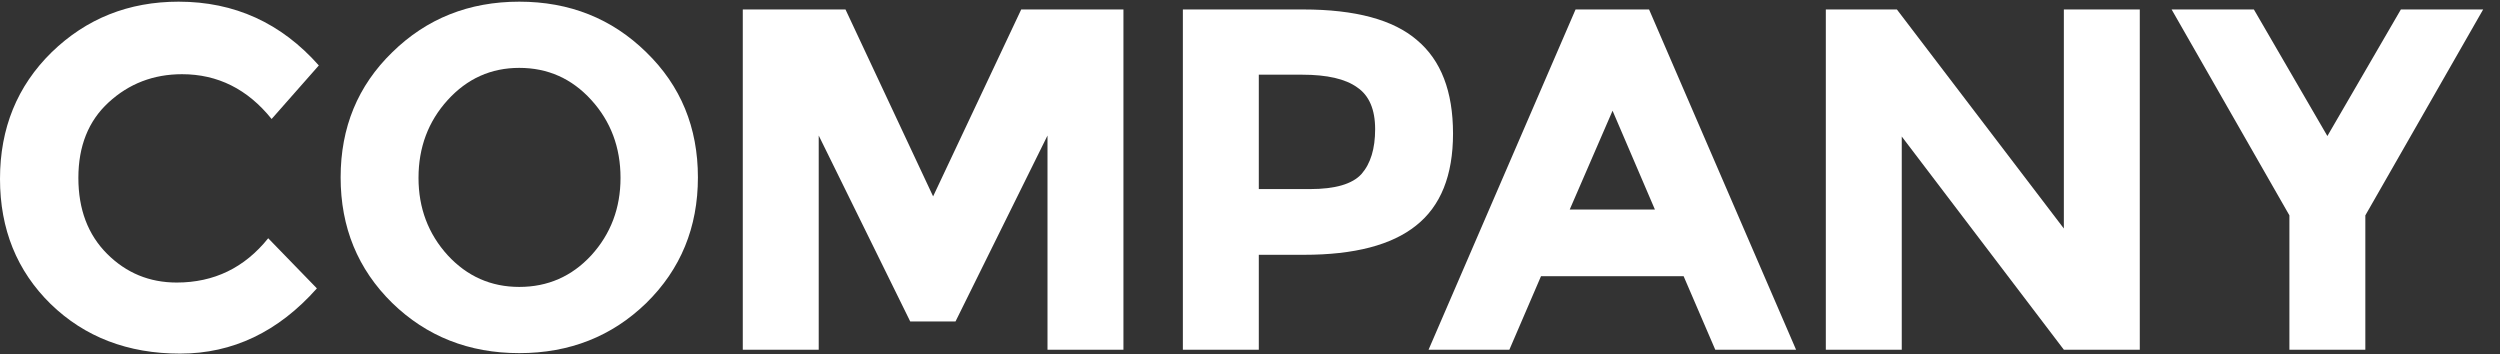
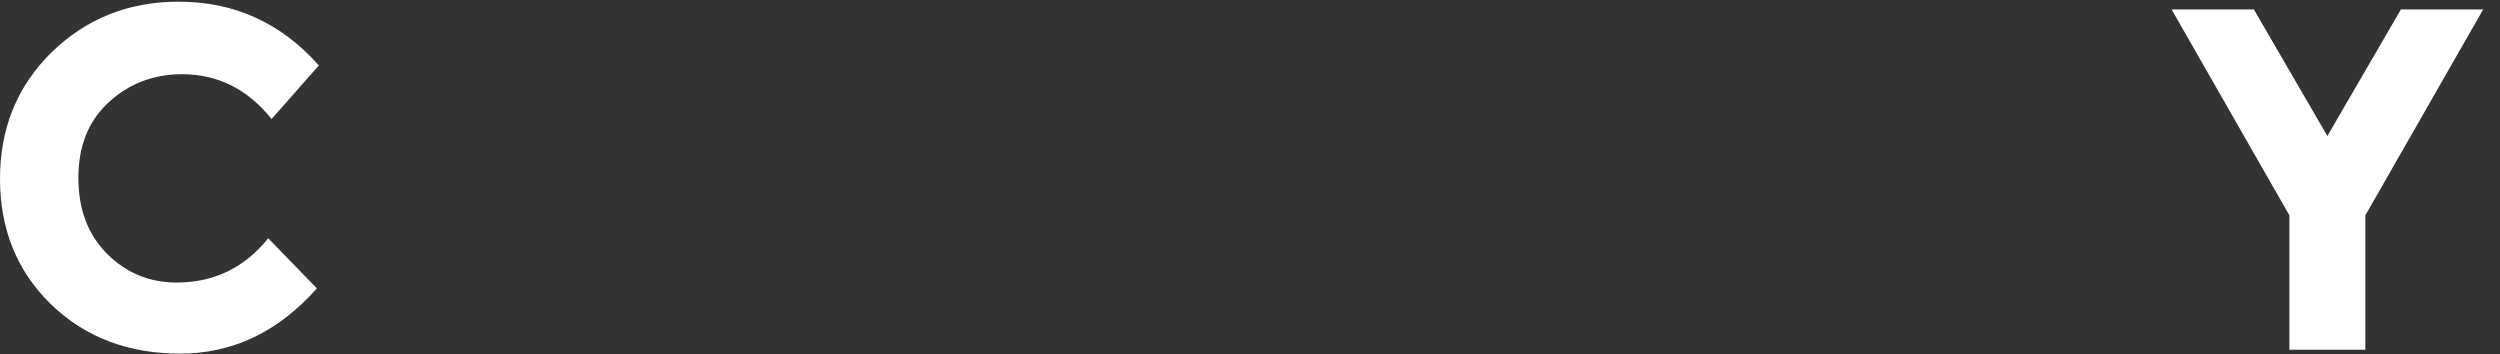
<svg xmlns="http://www.w3.org/2000/svg" width="1058" height="150" viewBox="0 0 1058 150" fill="none">
  <rect x="0" y="0" width="1058" height="150" fill="#333333" stroke="none" />
  <path d="M1001.01 148H968.877V91.144L919.025 4.006H953.839L984.945 57.566L1016.05 4.006H1050.87L1001.01 91.144V148Z" fill="white" />
-   <path d="M873.422 4.006H905.557V148H873.422L804.823 57.772V148H772.688V4.006H802.763L873.422 96.706V4.006Z" fill="white" />
-   <path d="M725.9 148L712.51 116.894H652.152L638.762 148H604.566L666.778 4.006H697.884L760.096 148H725.9ZM682.434 46.854L664.306 88.672H700.356L682.434 46.854Z" fill="white" />
-   <path d="M551.472 4.006C573.583 4.006 589.651 8.332 599.676 16.984C609.839 25.499 614.92 38.683 614.92 56.536C614.92 74.252 609.701 87.23 599.264 95.47C588.964 103.71 573.17 107.83 551.884 107.83H532.726V148H500.59V4.006H551.472ZM554.356 80.02C565.068 80.02 572.347 77.891 576.192 73.634C580.037 69.239 581.96 62.922 581.96 54.682C581.96 46.305 579.419 40.399 574.338 36.966C569.394 33.395 561.635 31.61 551.06 31.61H532.726V80.02H554.356Z" fill="white" />
-   <path d="M443.302 57.36L404.368 136.052H385.21L346.482 57.36V148H314.346V4.006H357.812L394.892 83.11L432.178 4.006H475.438V148H443.302V57.36Z" fill="white" />
-   <path d="M262.604 75.282C262.604 62.373 258.484 51.386 250.244 42.322C242.004 33.258 231.842 28.726 219.756 28.726C207.808 28.726 197.714 33.258 189.474 42.322C181.234 51.386 177.114 62.373 177.114 75.282C177.114 88.054 181.234 98.972 189.474 108.036C197.714 116.963 207.808 121.426 219.756 121.426C231.842 121.426 242.004 116.963 250.244 108.036C258.484 98.972 262.604 88.054 262.604 75.282ZM273.522 128.224C258.965 142.369 241.043 149.442 219.756 149.442C198.47 149.442 180.548 142.369 165.99 128.224C151.433 113.941 144.154 96.225 144.154 75.076C144.154 53.927 151.433 36.279 165.99 22.134C180.548 7.851 198.47 0.71 219.756 0.71C241.043 0.71 258.965 7.851 273.522 22.134C288.08 36.279 295.358 53.927 295.358 75.076C295.358 96.225 288.08 113.941 273.522 128.224Z" fill="white" />
  <path d="M74.778 119.572C90.571 119.572 103.481 113.323 113.506 100.826L134.106 122.044C117.763 140.447 98.468 149.648 76.22 149.648C54.109 149.648 35.844 142.644 21.424 128.636C7.141 114.628 0 96.981 0 75.694C0 54.27 7.279 36.417 21.836 22.134C36.531 7.851 54.453 0.71 75.602 0.71C99.223 0.71 118.999 9.705 134.93 27.696L114.948 50.356C104.785 37.721 92.151 31.404 77.044 31.404C64.959 31.404 54.59 35.387 45.938 43.352C37.423 51.18 33.166 61.823 33.166 75.282C33.166 88.603 37.217 99.315 45.32 107.418C53.423 115.521 63.242 119.572 74.778 119.572Z" fill="white" />
</svg>